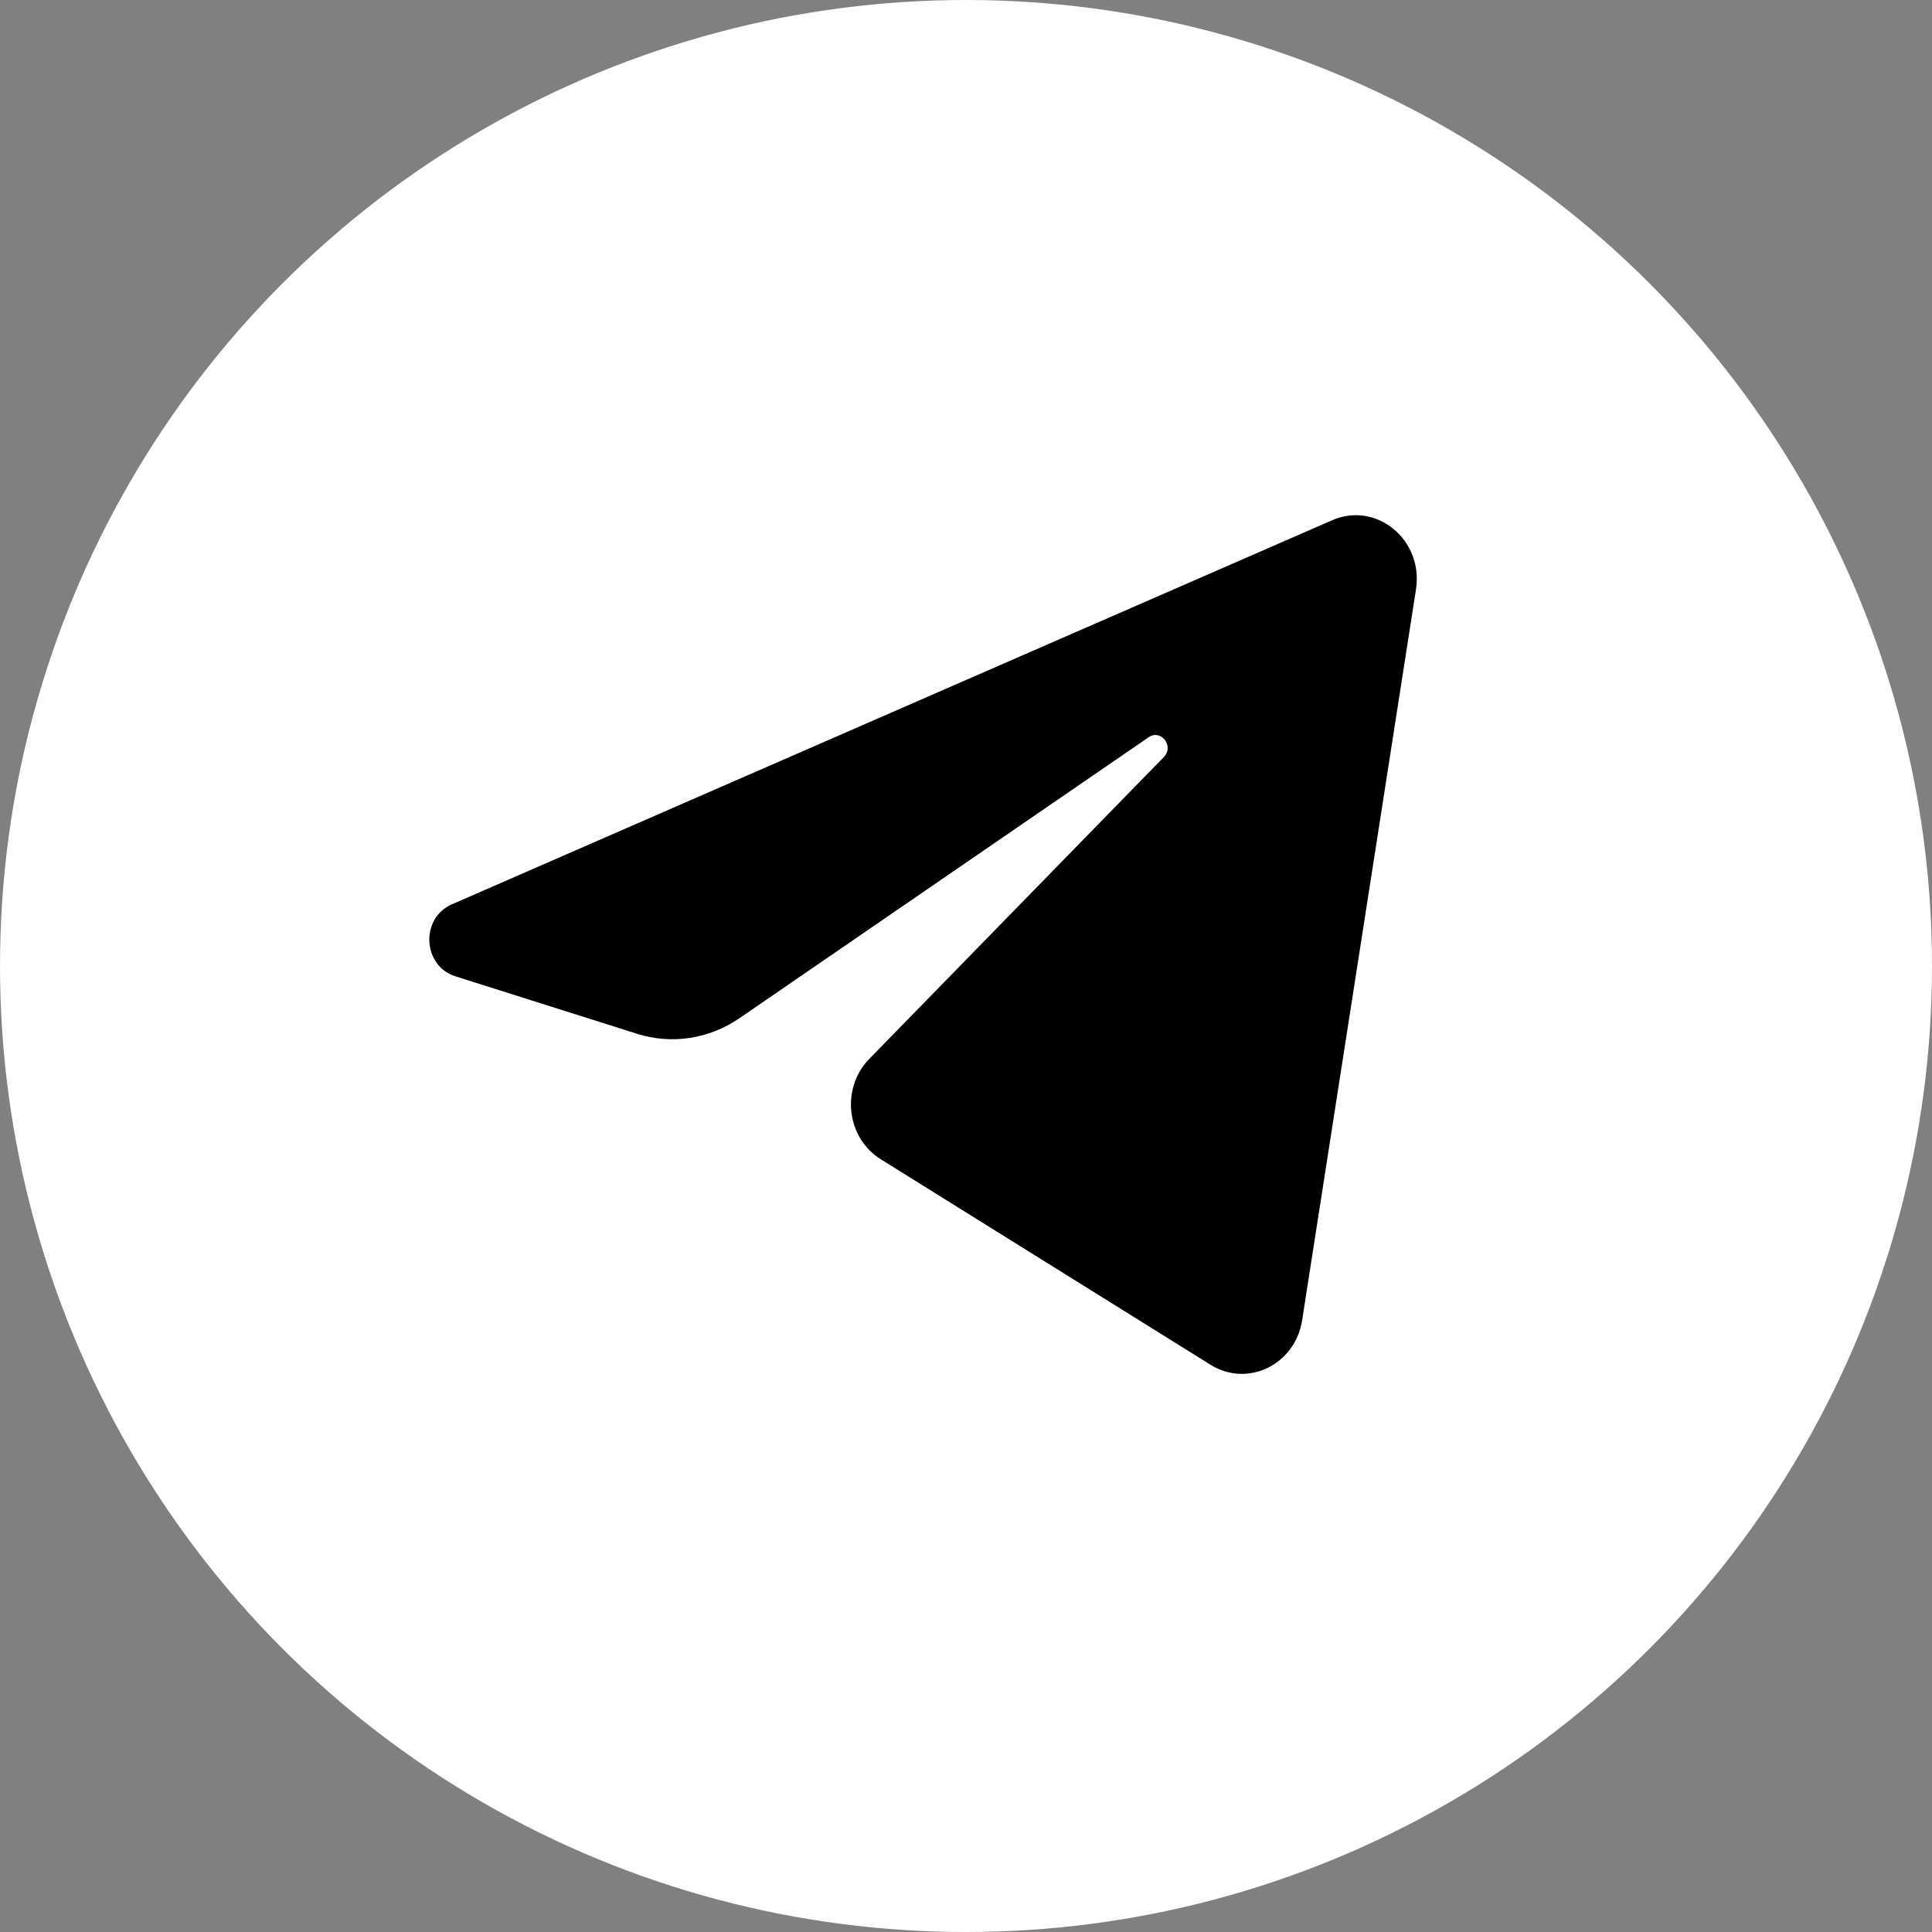
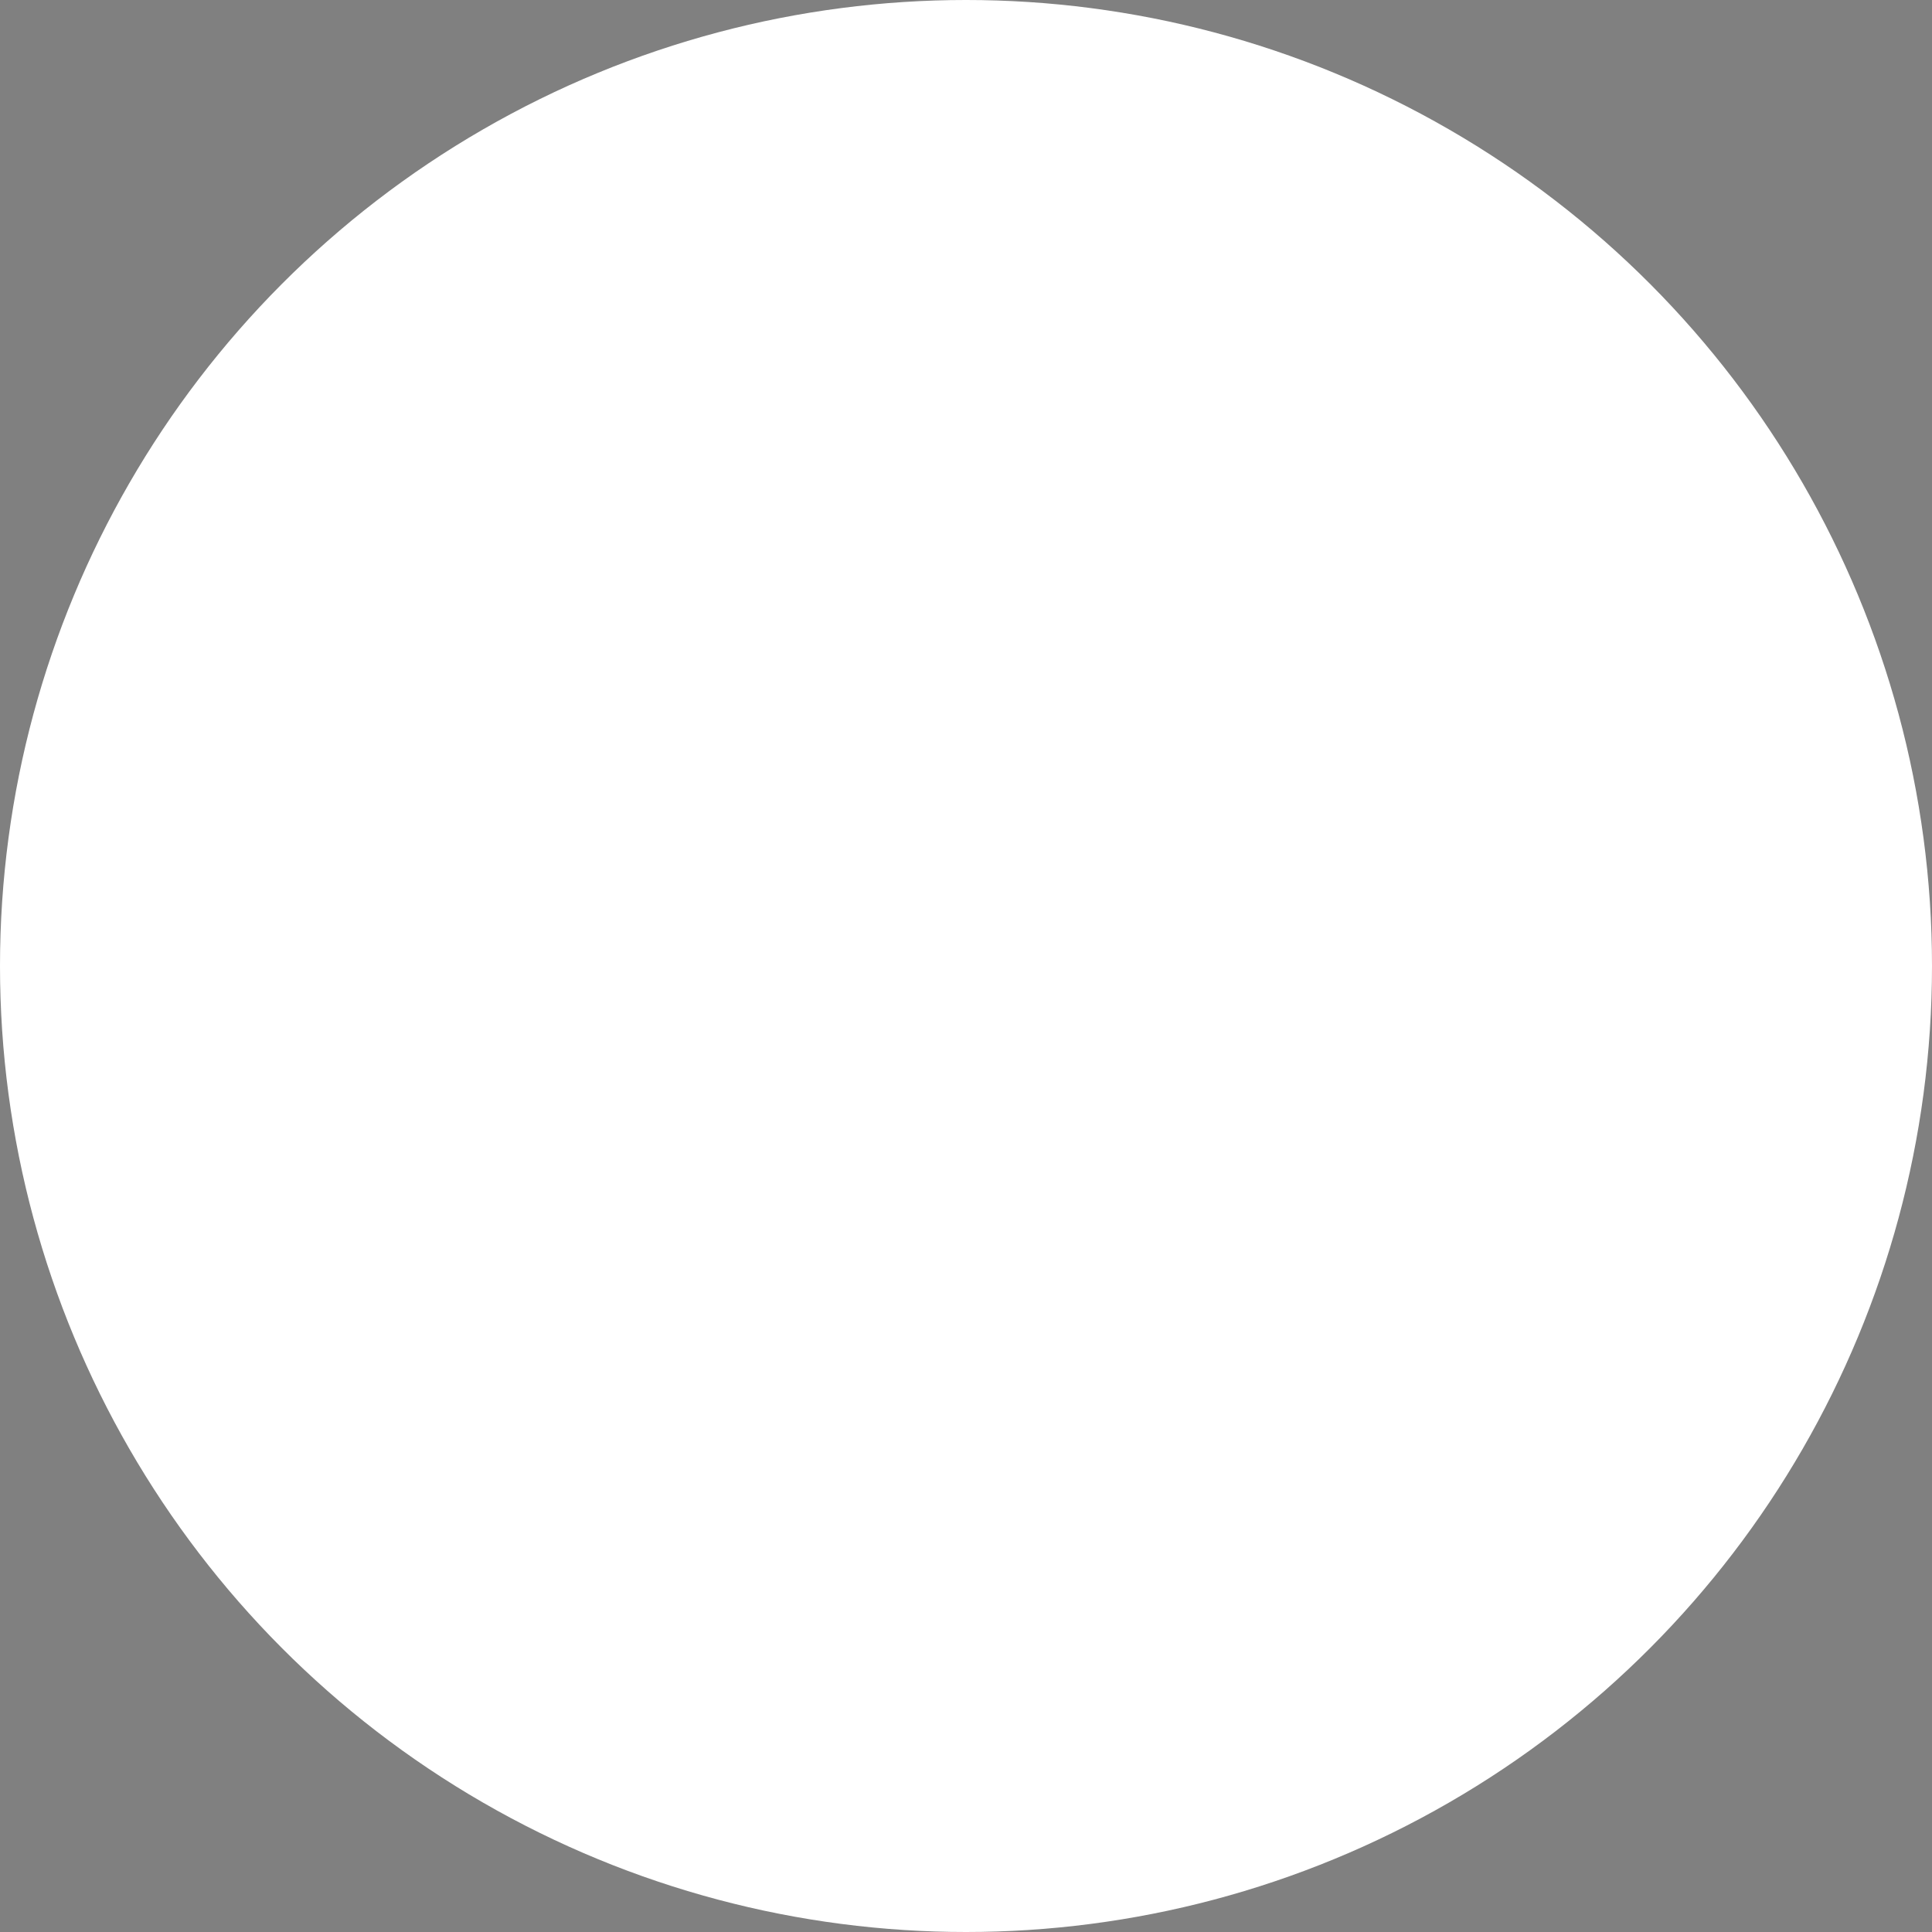
<svg xmlns="http://www.w3.org/2000/svg" width="45" height="45" viewBox="0 0 45 45" fill="none">
  <rect x="0" y="0" width="45" height="45" fill="#808080" stroke="none" />
  <circle cx="22.5" cy="22.5" r="22.5" fill="white" />
-   <path d="M32.981 13.727C33.16 12.576 32.059 11.668 31.029 12.117L10.524 21.064C9.786 21.386 9.84 22.497 10.606 22.74L14.835 24.078C15.642 24.334 16.515 24.201 17.22 23.718L26.754 17.172C27.041 16.974 27.355 17.381 27.109 17.632L20.247 24.664C19.581 25.346 19.713 26.502 20.514 27.001L28.197 31.789C29.059 32.326 30.168 31.787 30.329 30.752L32.981 13.727Z" fill="black" />
</svg>